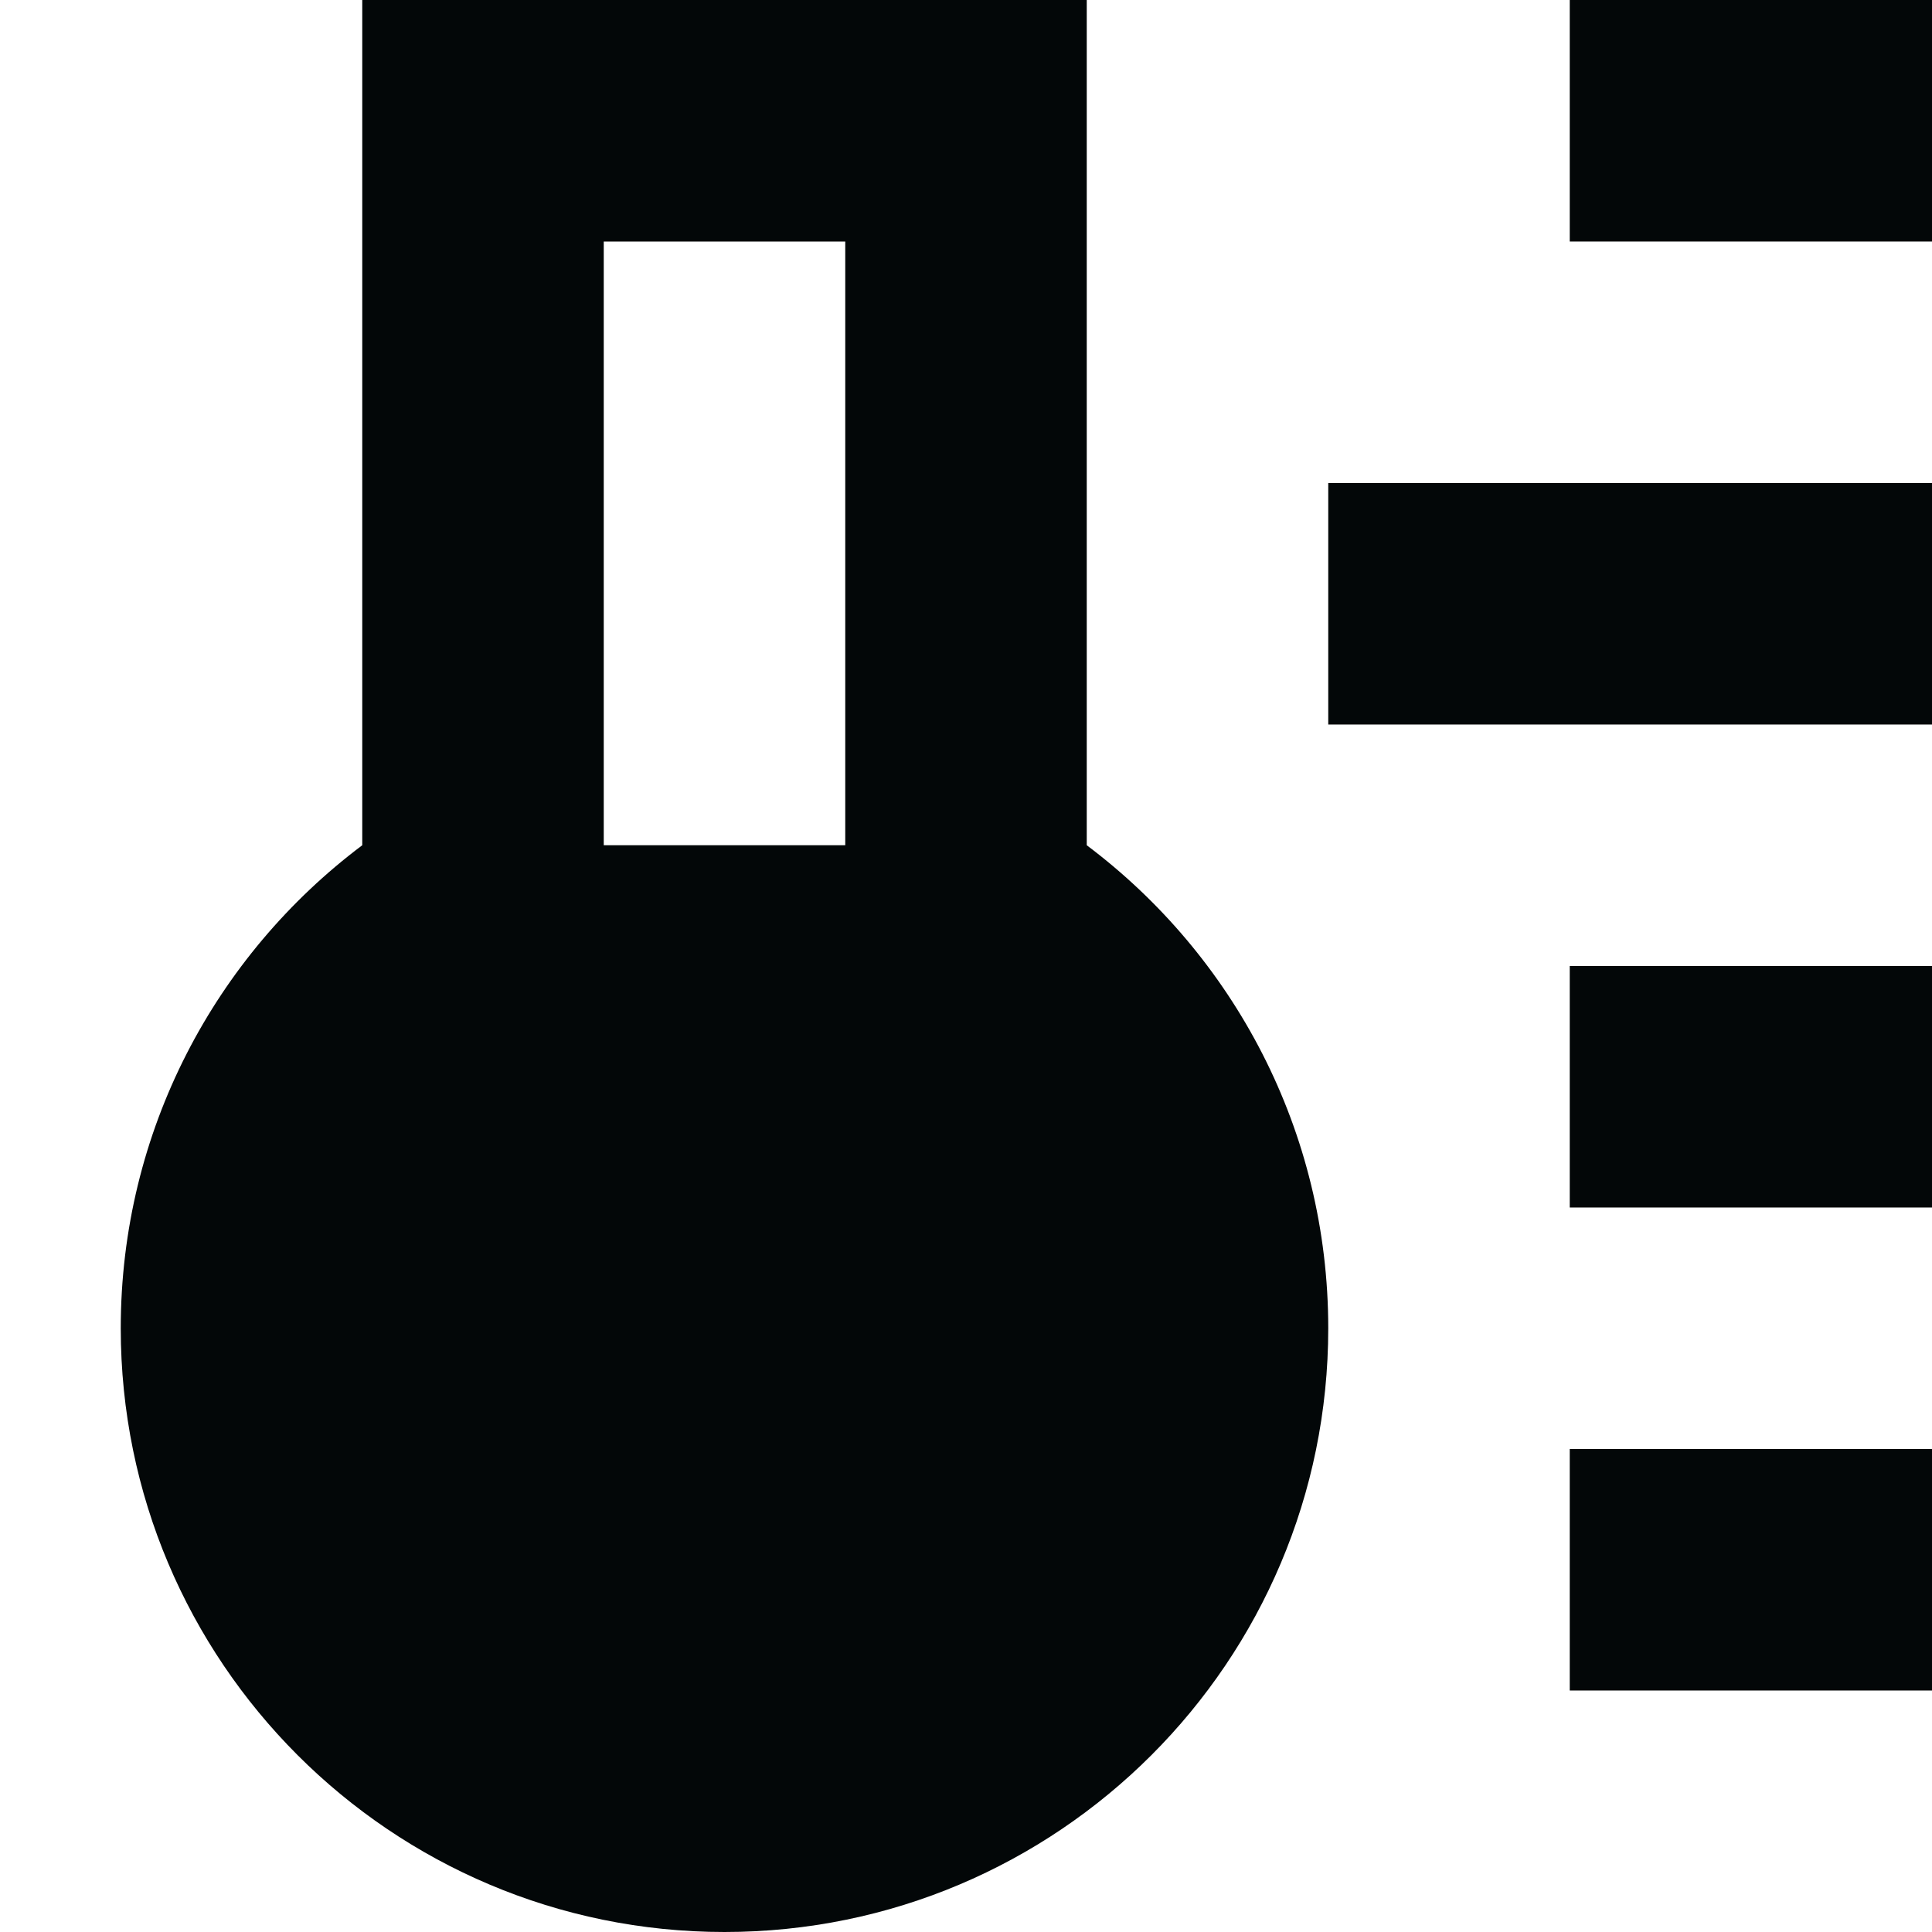
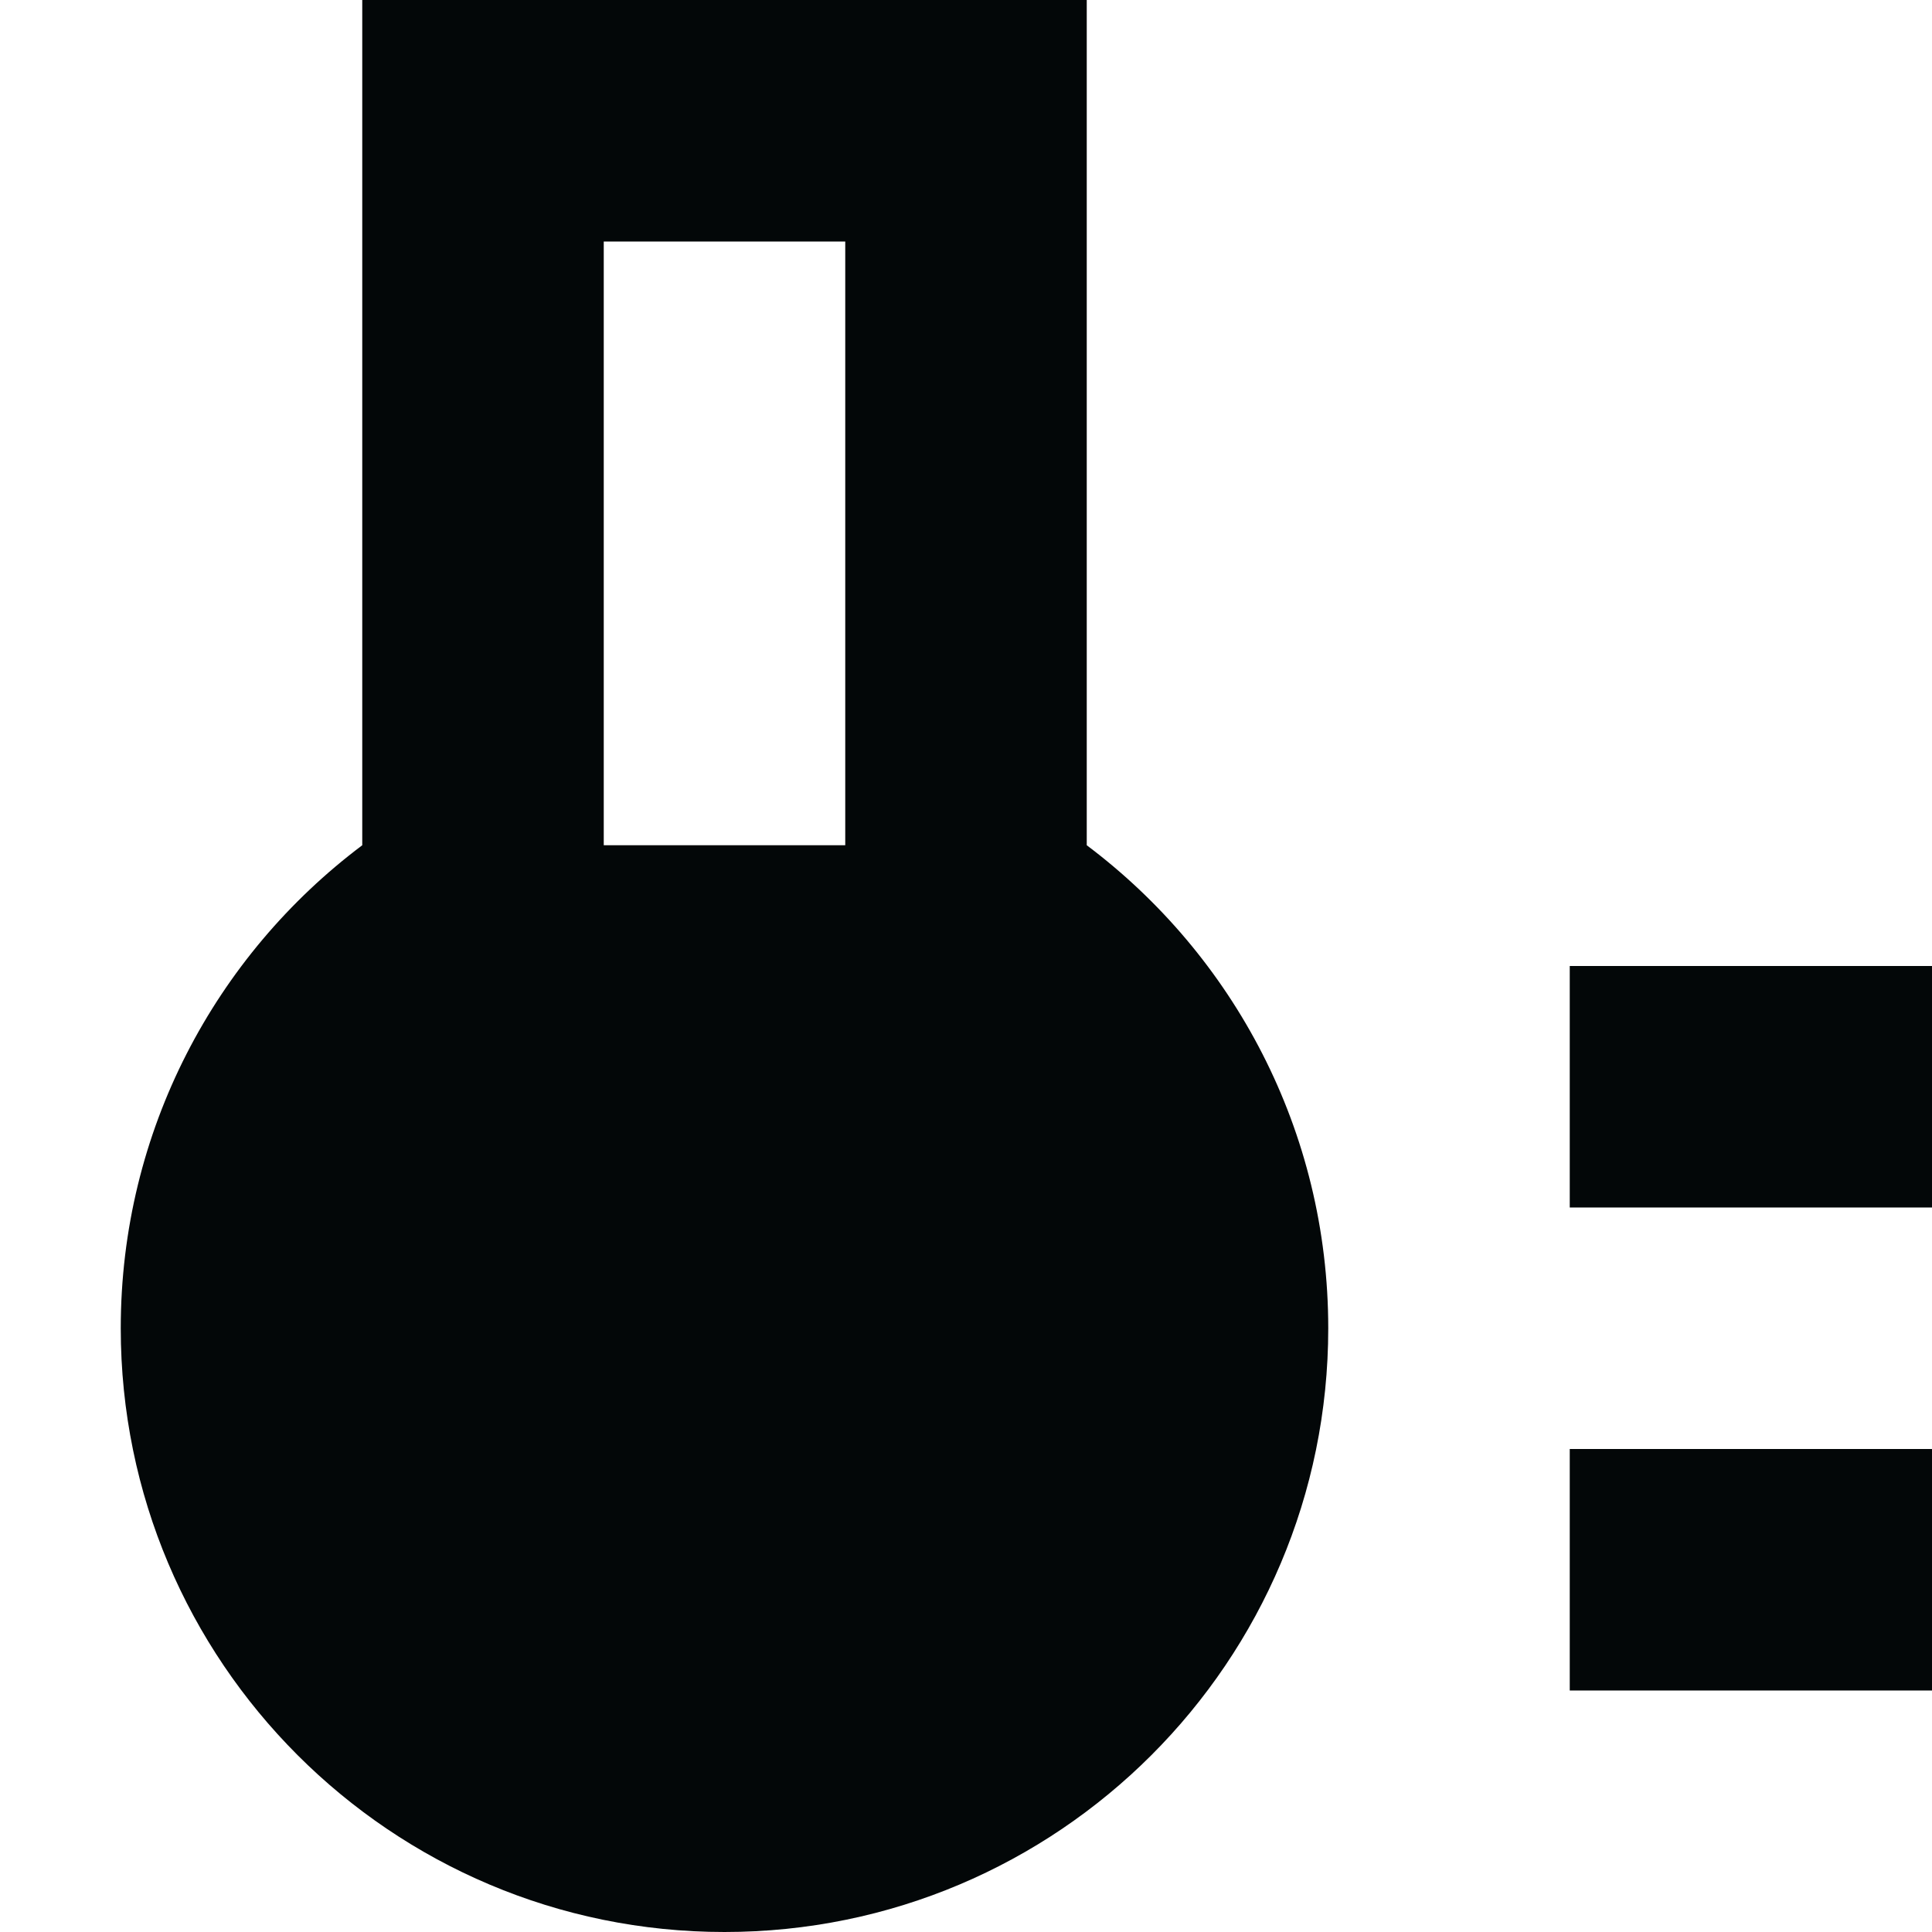
<svg xmlns="http://www.w3.org/2000/svg" width="800px" height="800px" viewBox="0 0 16 16" fill="none">
  <path clip-rule="evenodd" d="M3 7C1.786 7.912 1 9.364 1 11C1 13.761 3.239 16 6 16C8.761 16 11 13.761 11 11C11 9.364 10.214 7.912 9 7V0H3V7ZM7 7V2H5V7L7 7Z" fill="#030708" fill-rule="evenodd" />
-   <path d="M11 4H16V6H11V4Z" fill="#030708" />
-   <path d="M16 0H13V2H16V0Z" fill="#030708" />
  <path d="M13 8H16V10H13V8Z" fill="#030708" />
  <path d="M16 12H13V14H16V12Z" fill="#030708" />
</svg>